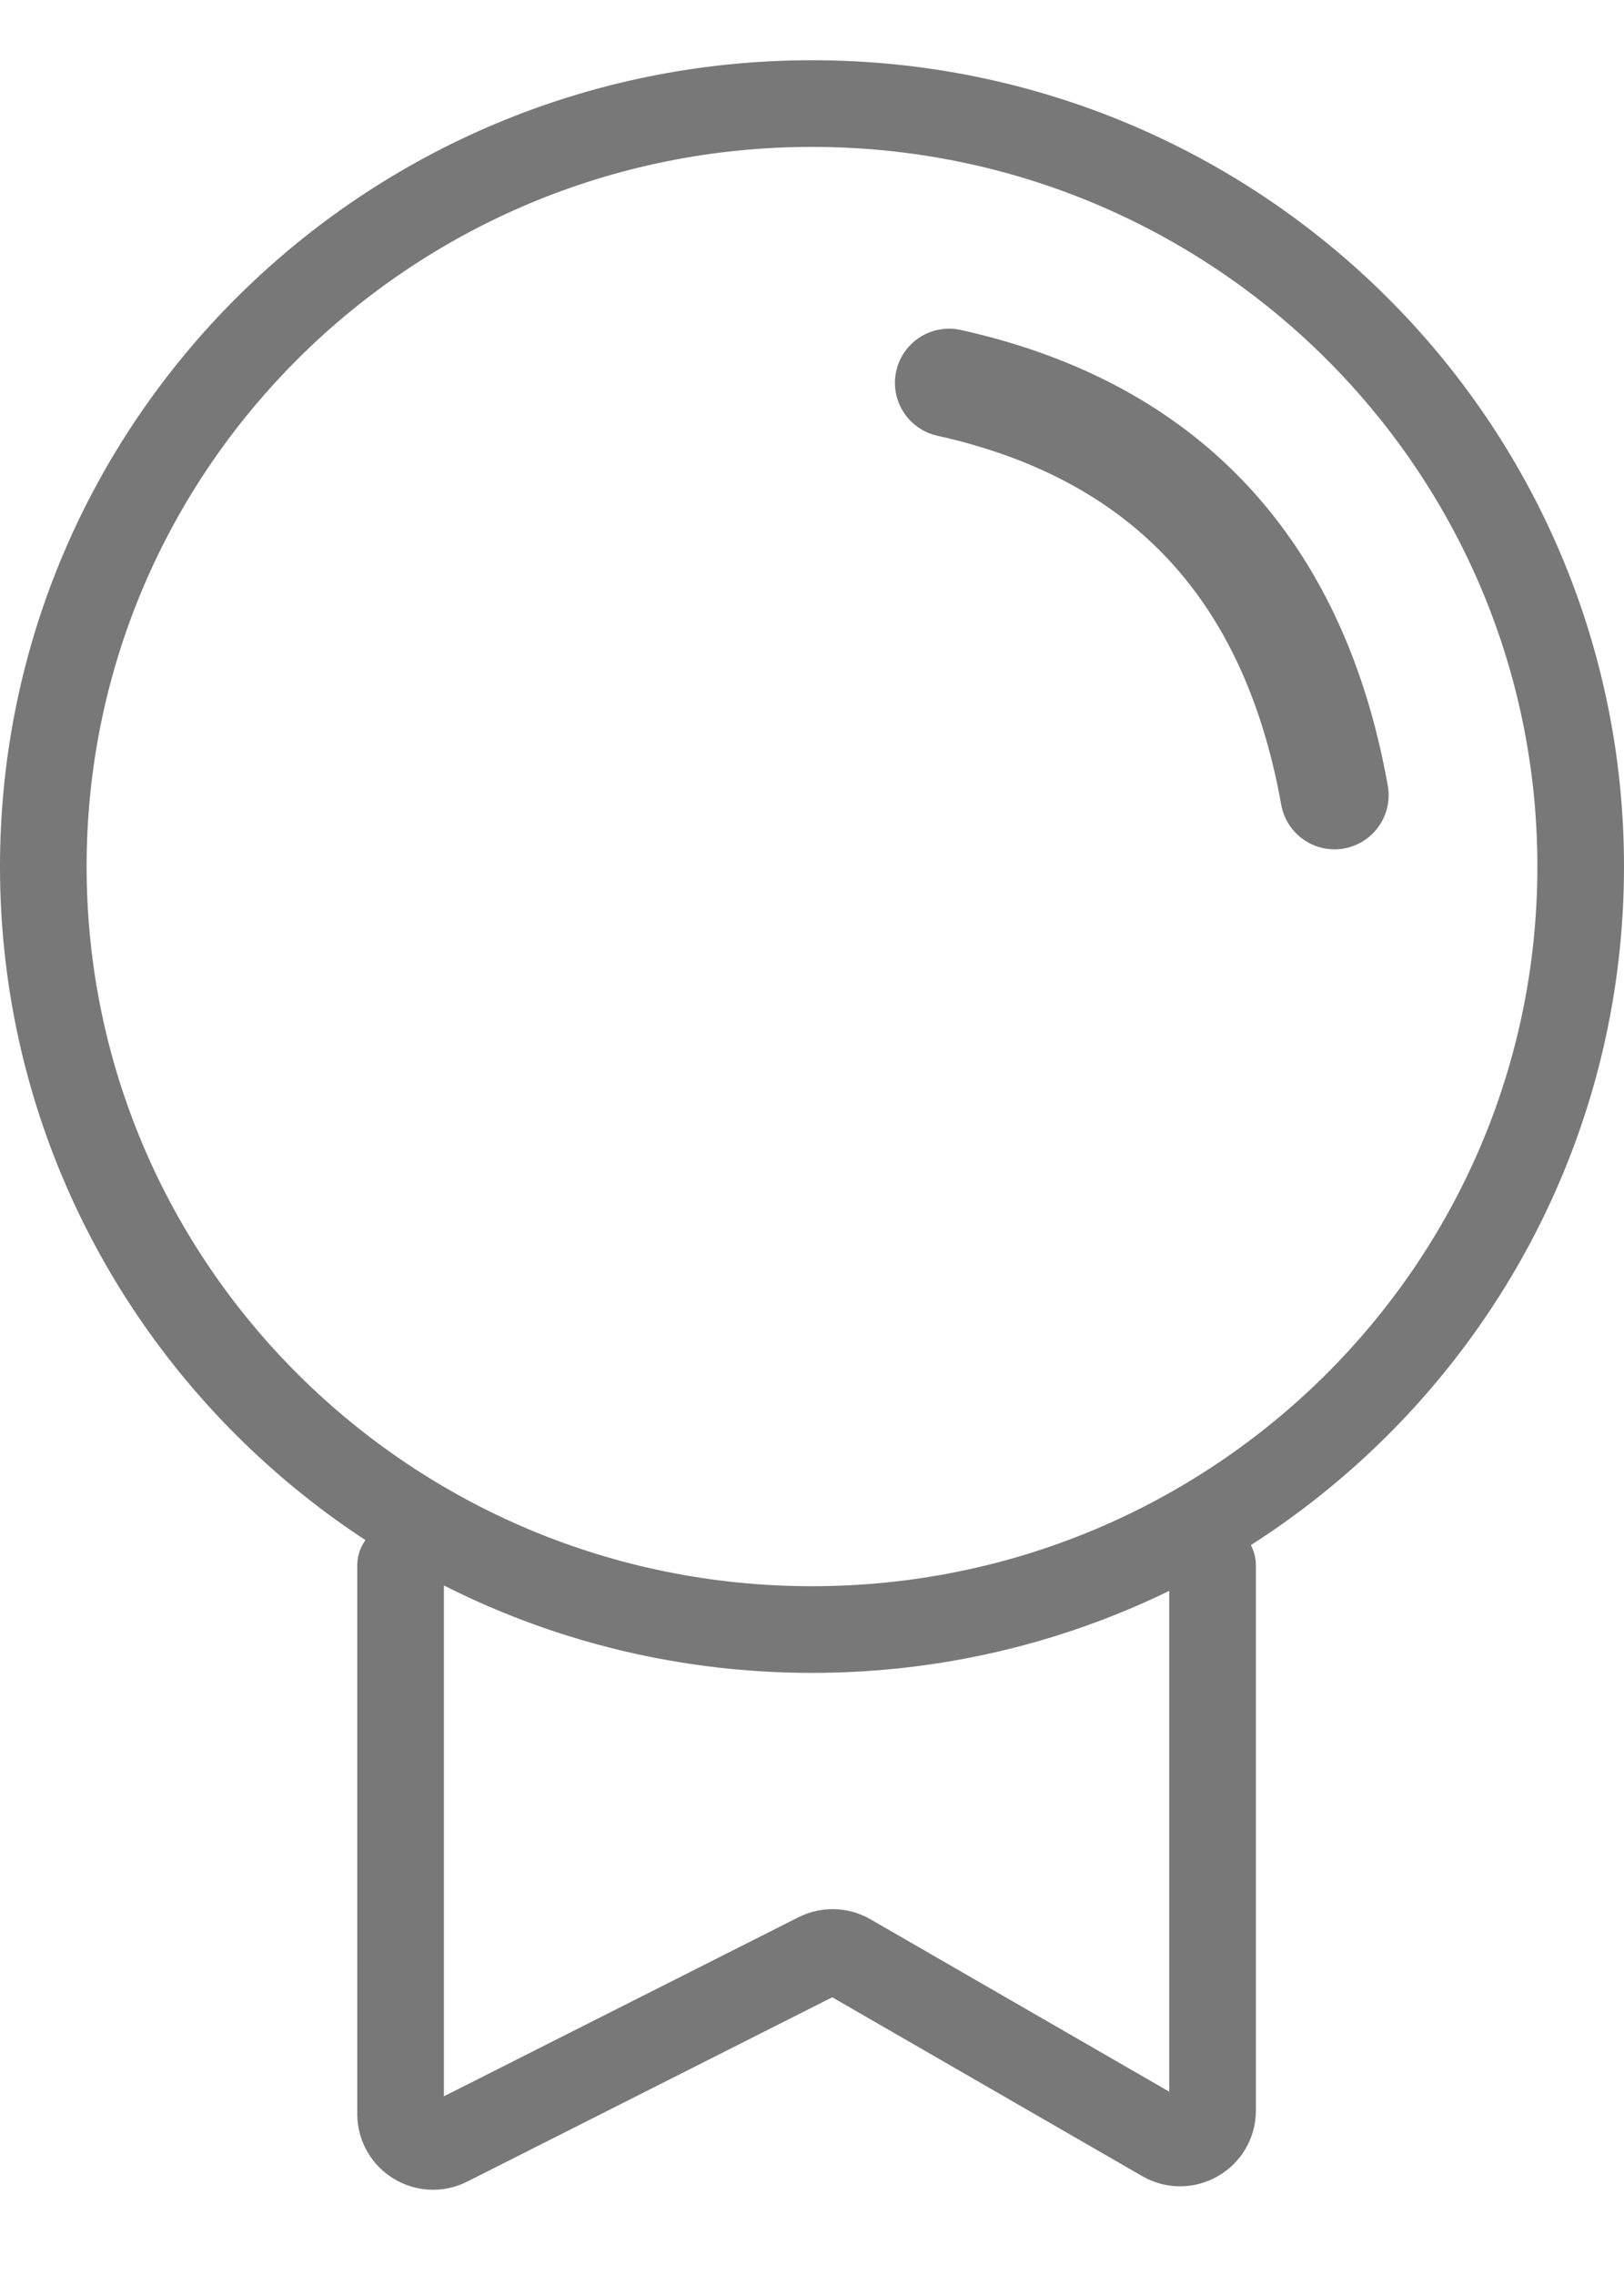
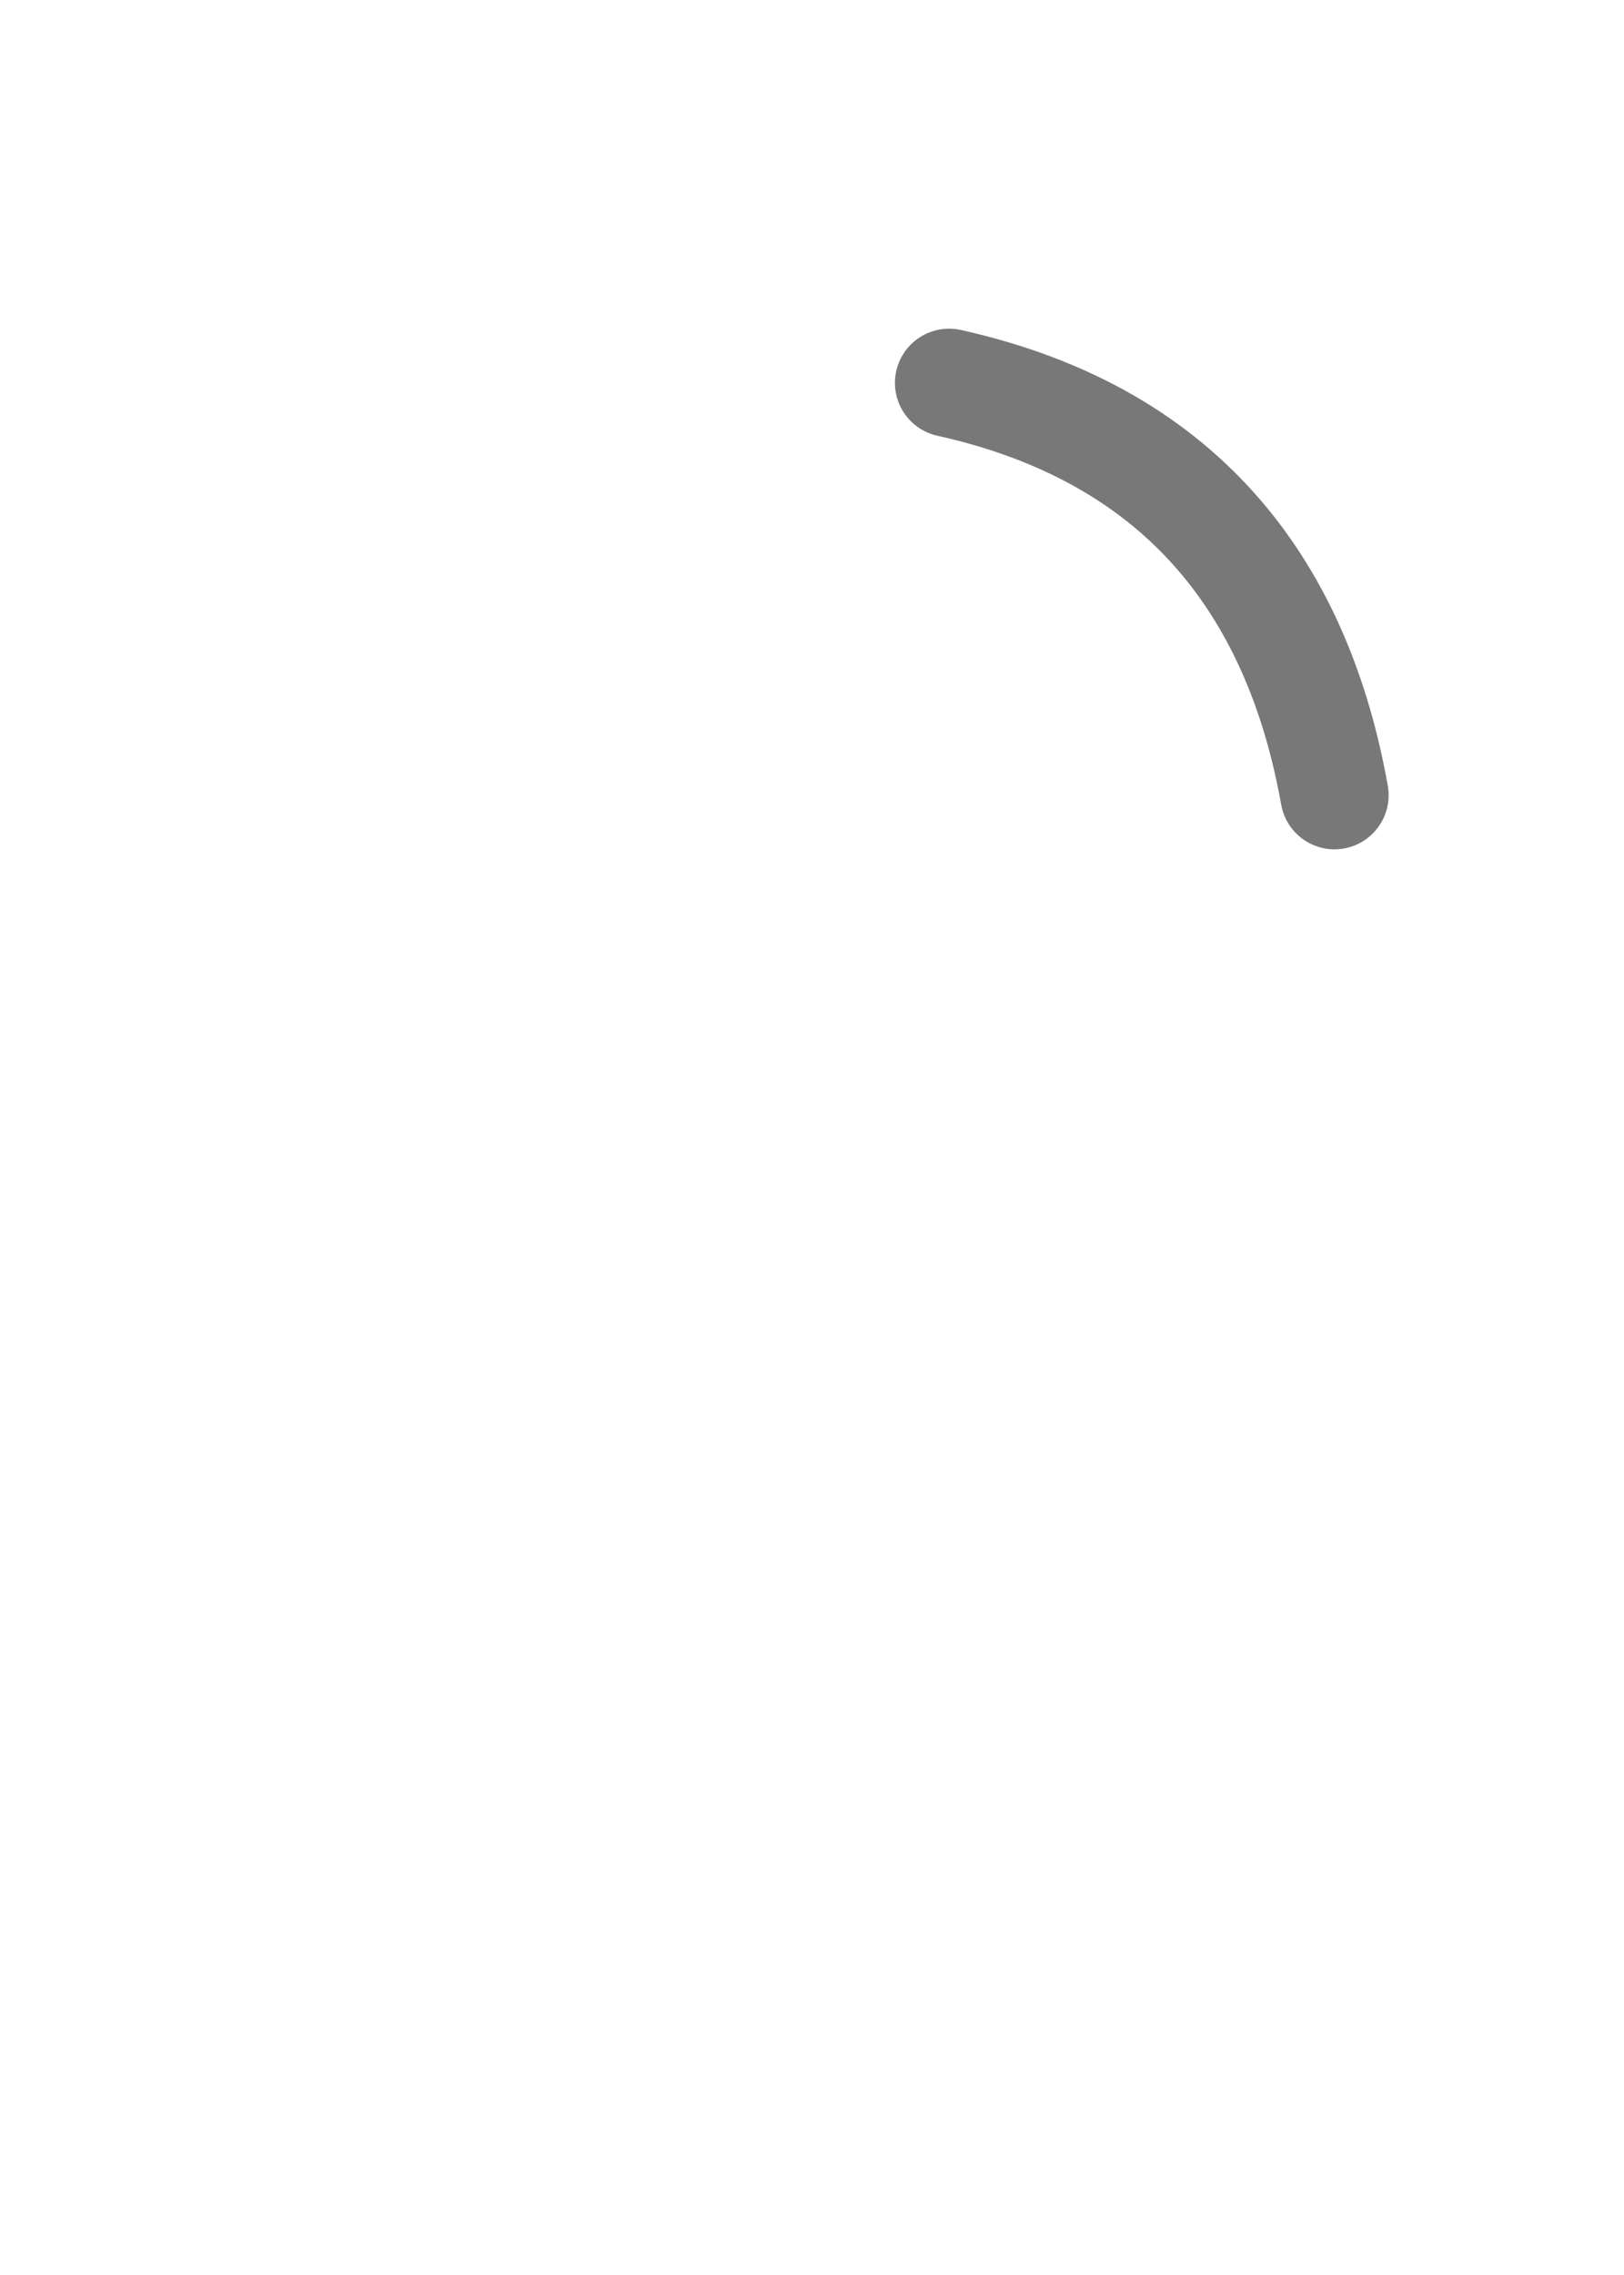
<svg xmlns="http://www.w3.org/2000/svg" fill="none" viewBox="0 0 15 21">
-   <path d="m3.7 14.45v5.063c0 0.224 0.236 0.368 0.435 0.268l3.42-1.726c0.09-0.045 0.197-0.043 0.285 8e-3l2.91 1.678c0.2 0.115 0.45-0.029 0.45-0.26v-5.031" stroke="#787878" stroke-linecap="round" stroke-linejoin="round" stroke-width=".8" />
-   <path d="m14.6 7.999c0 3.887-3.176 7.043-7.1 7.043-3.924 0-7.1-3.156-7.1-7.043 0-3.887 3.176-7.043 7.1-7.043 3.924 0 7.1 3.156 7.1 7.043z" stroke="#787878" stroke-width=".8" />
  <path d="M8.766 3.534C11 4.03 12 5.518 12.326 7.34" stroke="#787878" stroke-linecap="round" stroke-linejoin="round" />
</svg>